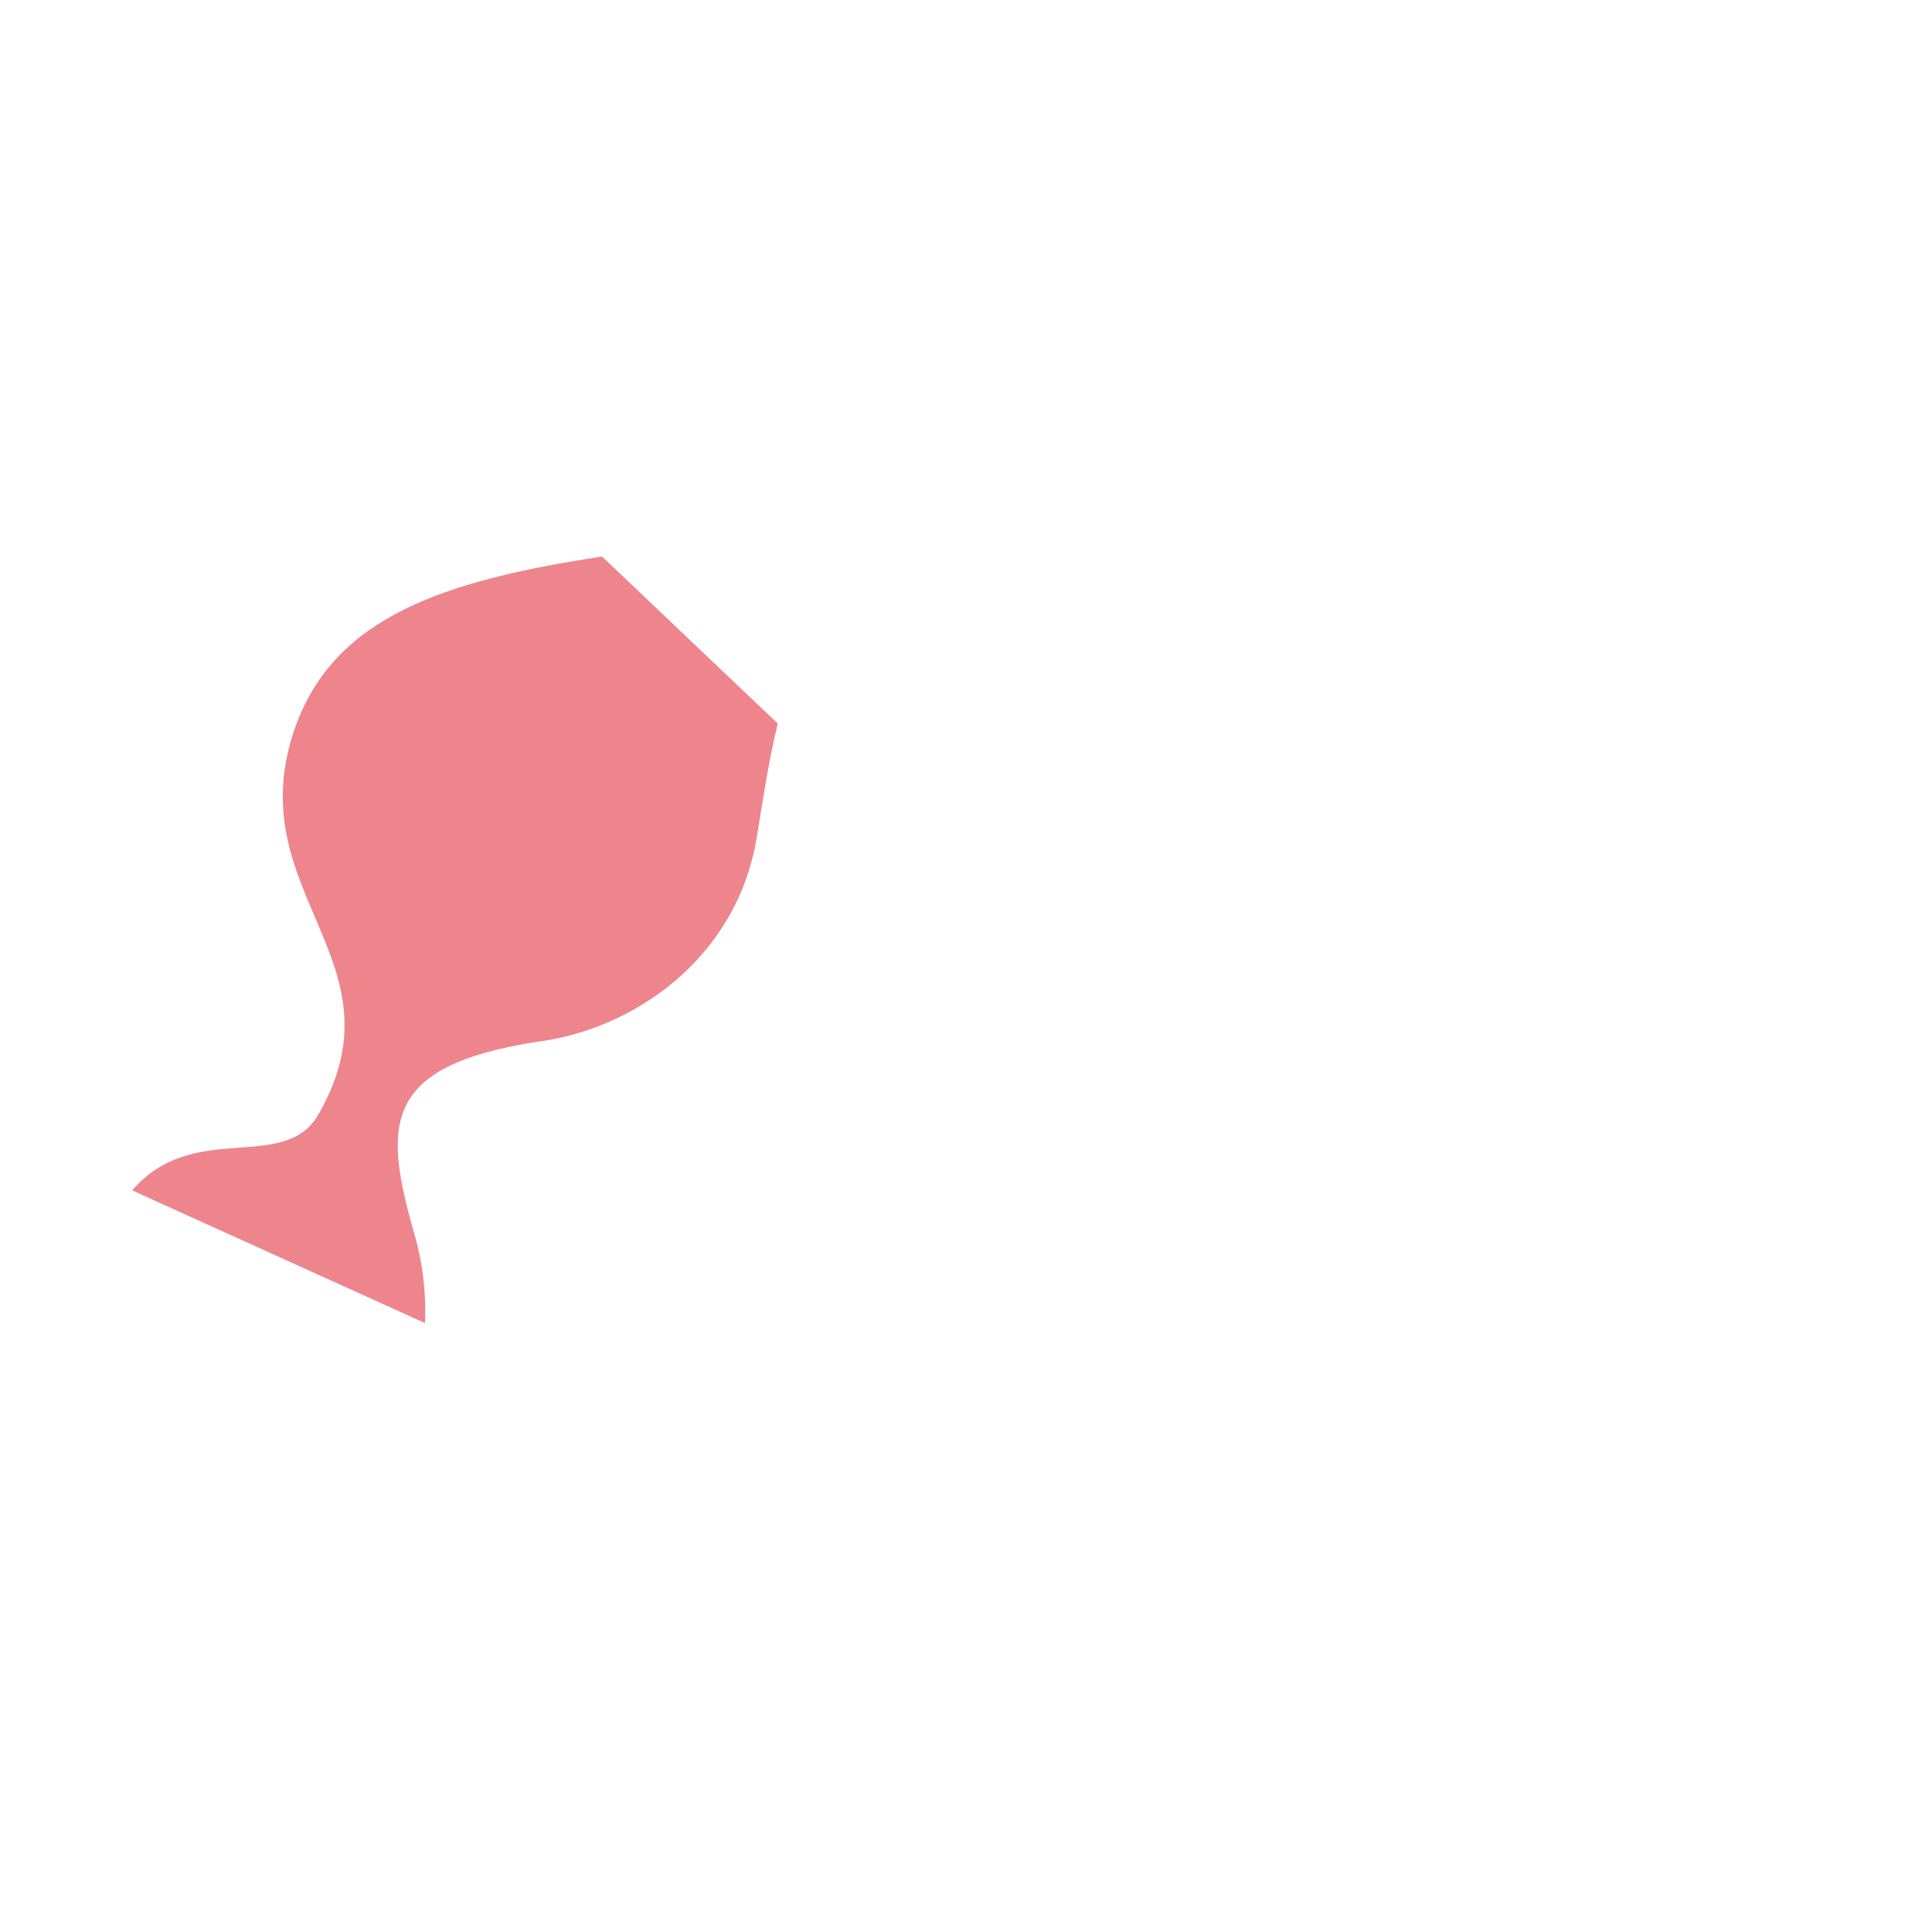
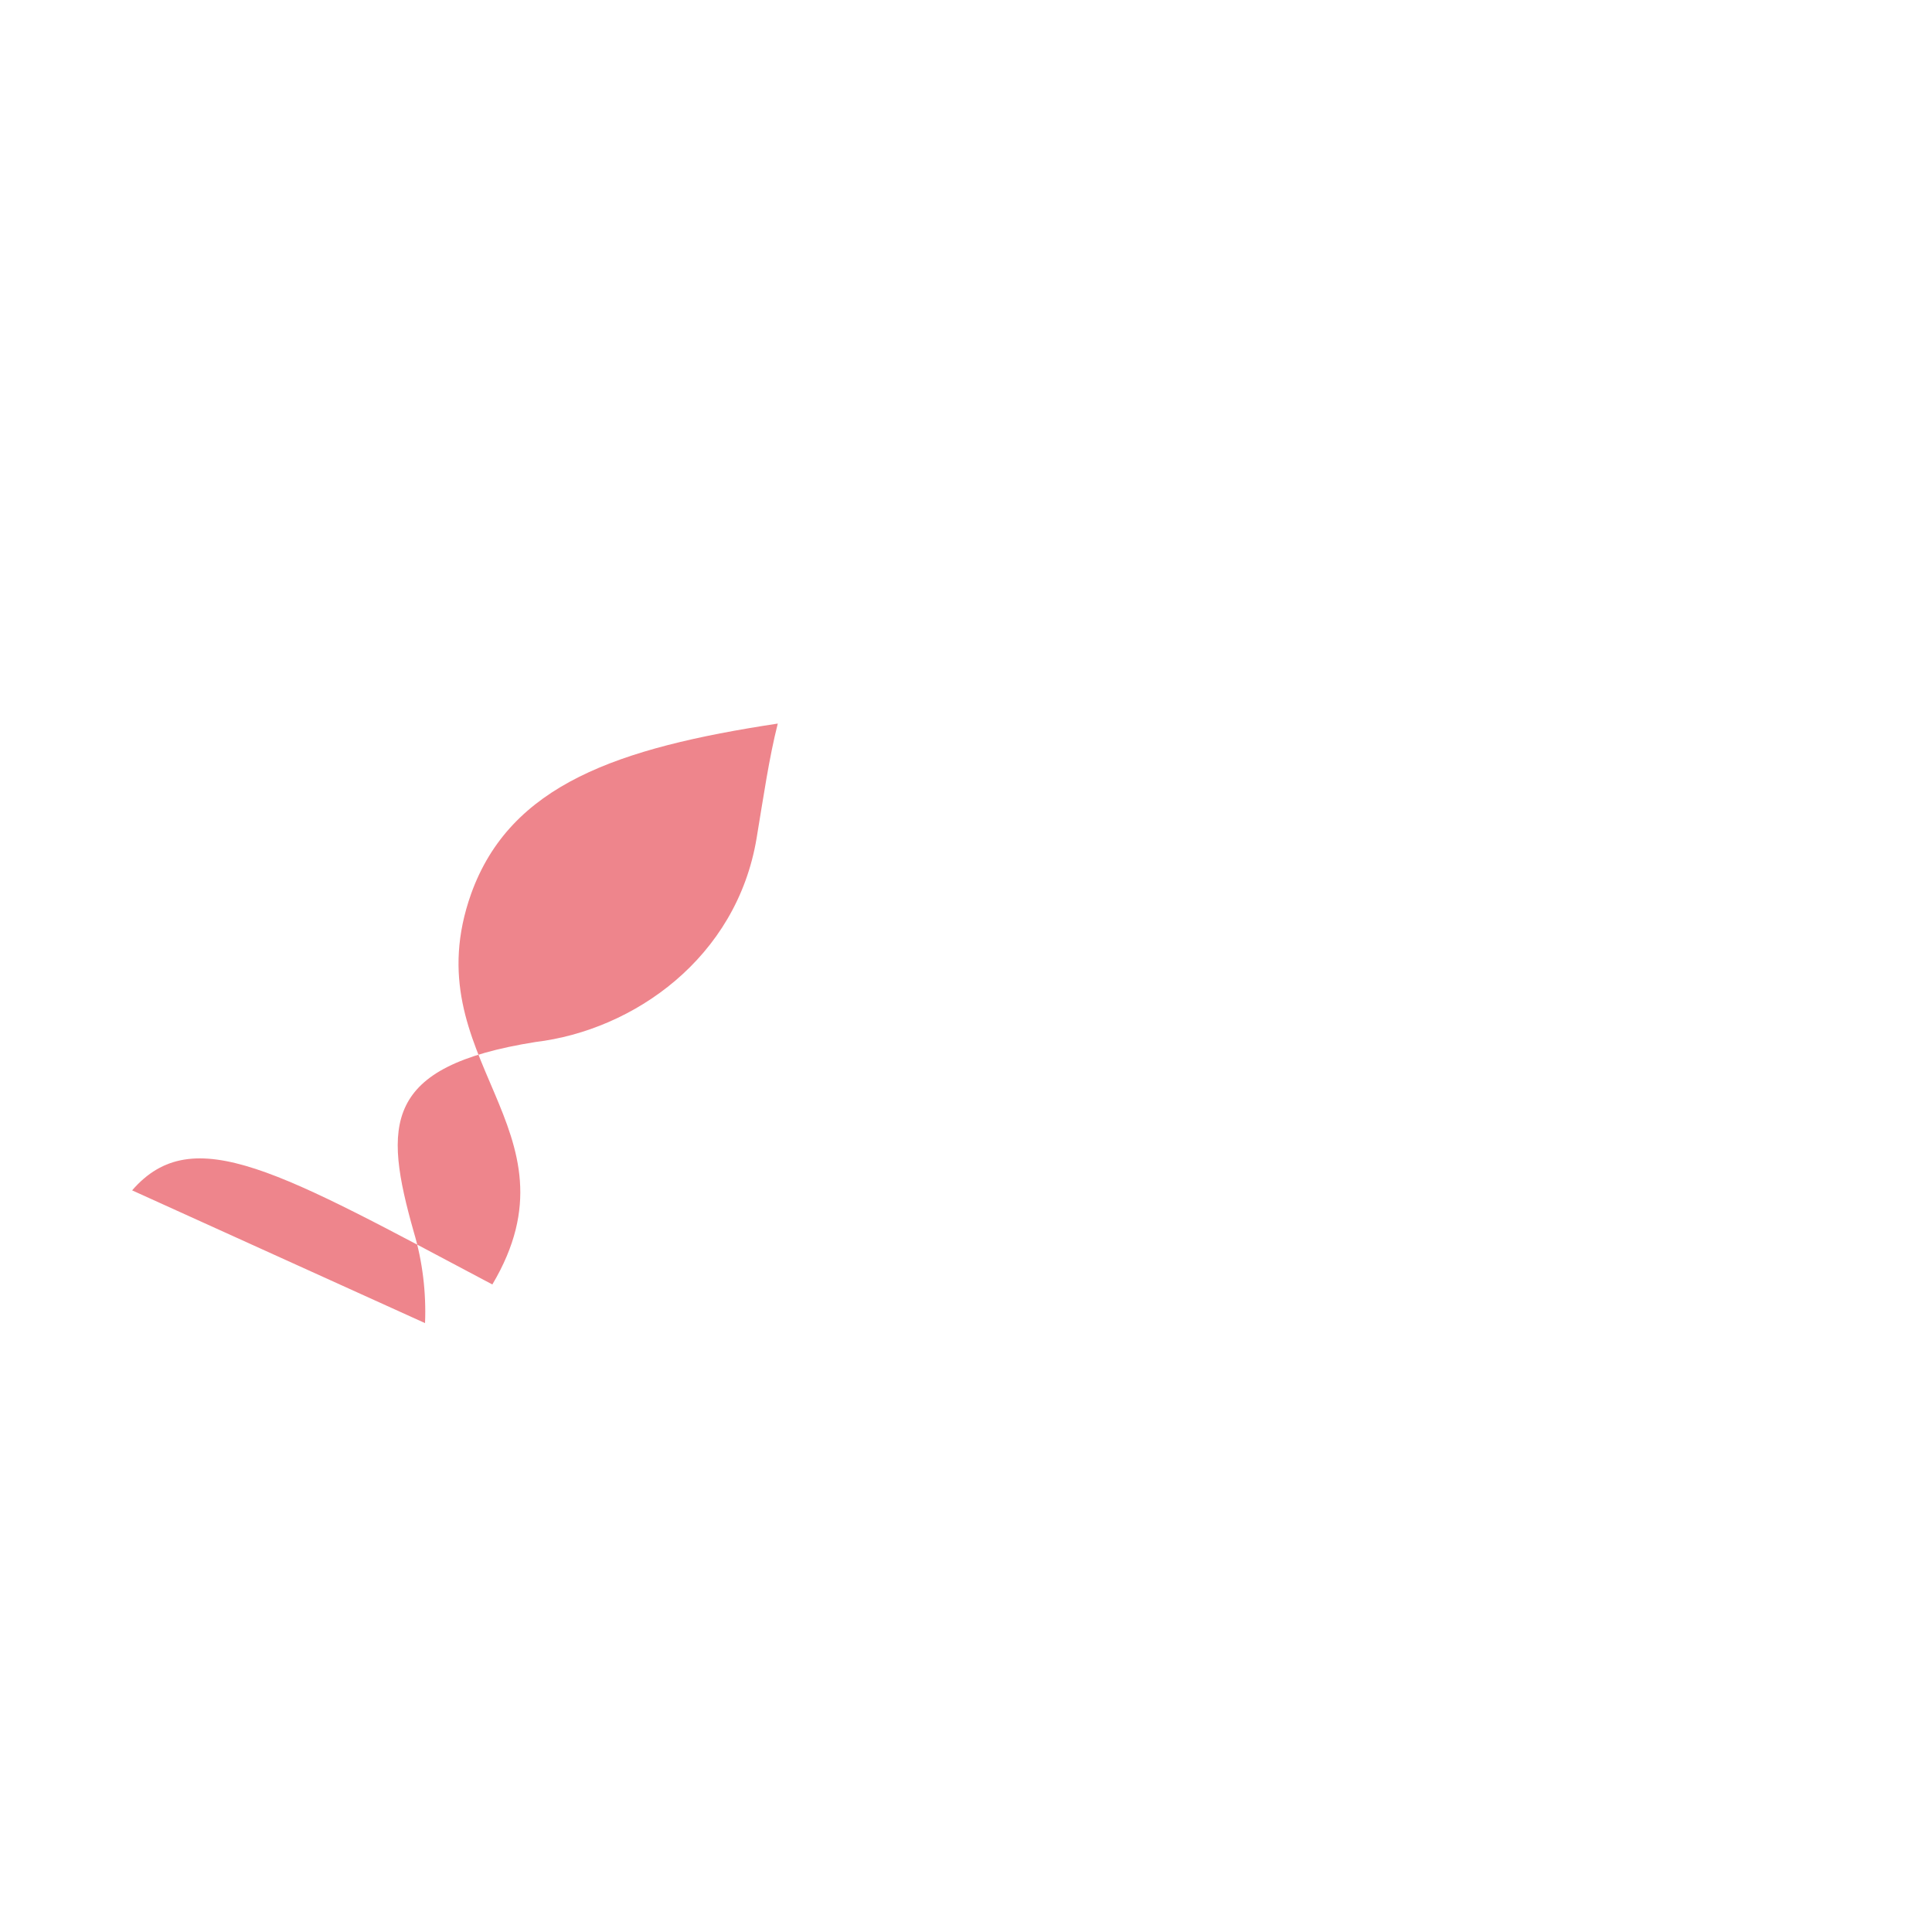
<svg xmlns="http://www.w3.org/2000/svg" version="1.1" id="レイヤー_1" x="0px" y="0px" width="310px" height="310px" viewBox="0 0 310 310" style="enable-background:new 0 0 310 310;" xml:space="preserve">
  <style type="text/css">
	.st0{fill:#EE858C;}
</style>
-   <path id="パス_90" class="st0" d="M68.2,212.3c0.2-4.9-0.4-9.9-1.8-14.6c-4.9-17.3-5-26.6,19.5-30.5c15.8-1.9,32.3-13.5,35.5-32.7  c1.1-6.6,2-12.9,3.4-18.4L96.6,89.3c-25.7,3.9-42.9,9.8-49.2,27.3c-9.5,26.7,18.3,37.6,3.4,62.7C45,188.1,31,179.7,21.2,191  L68.2,212.3z" />
+   <path id="パス_90" class="st0" d="M68.2,212.3c0.2-4.9-0.4-9.9-1.8-14.6c-4.9-17.3-5-26.6,19.5-30.5c15.8-1.9,32.3-13.5,35.5-32.7  c1.1-6.6,2-12.9,3.4-18.4c-25.7,3.9-42.9,9.8-49.2,27.3c-9.5,26.7,18.3,37.6,3.4,62.7C45,188.1,31,179.7,21.2,191  L68.2,212.3z" />
</svg>